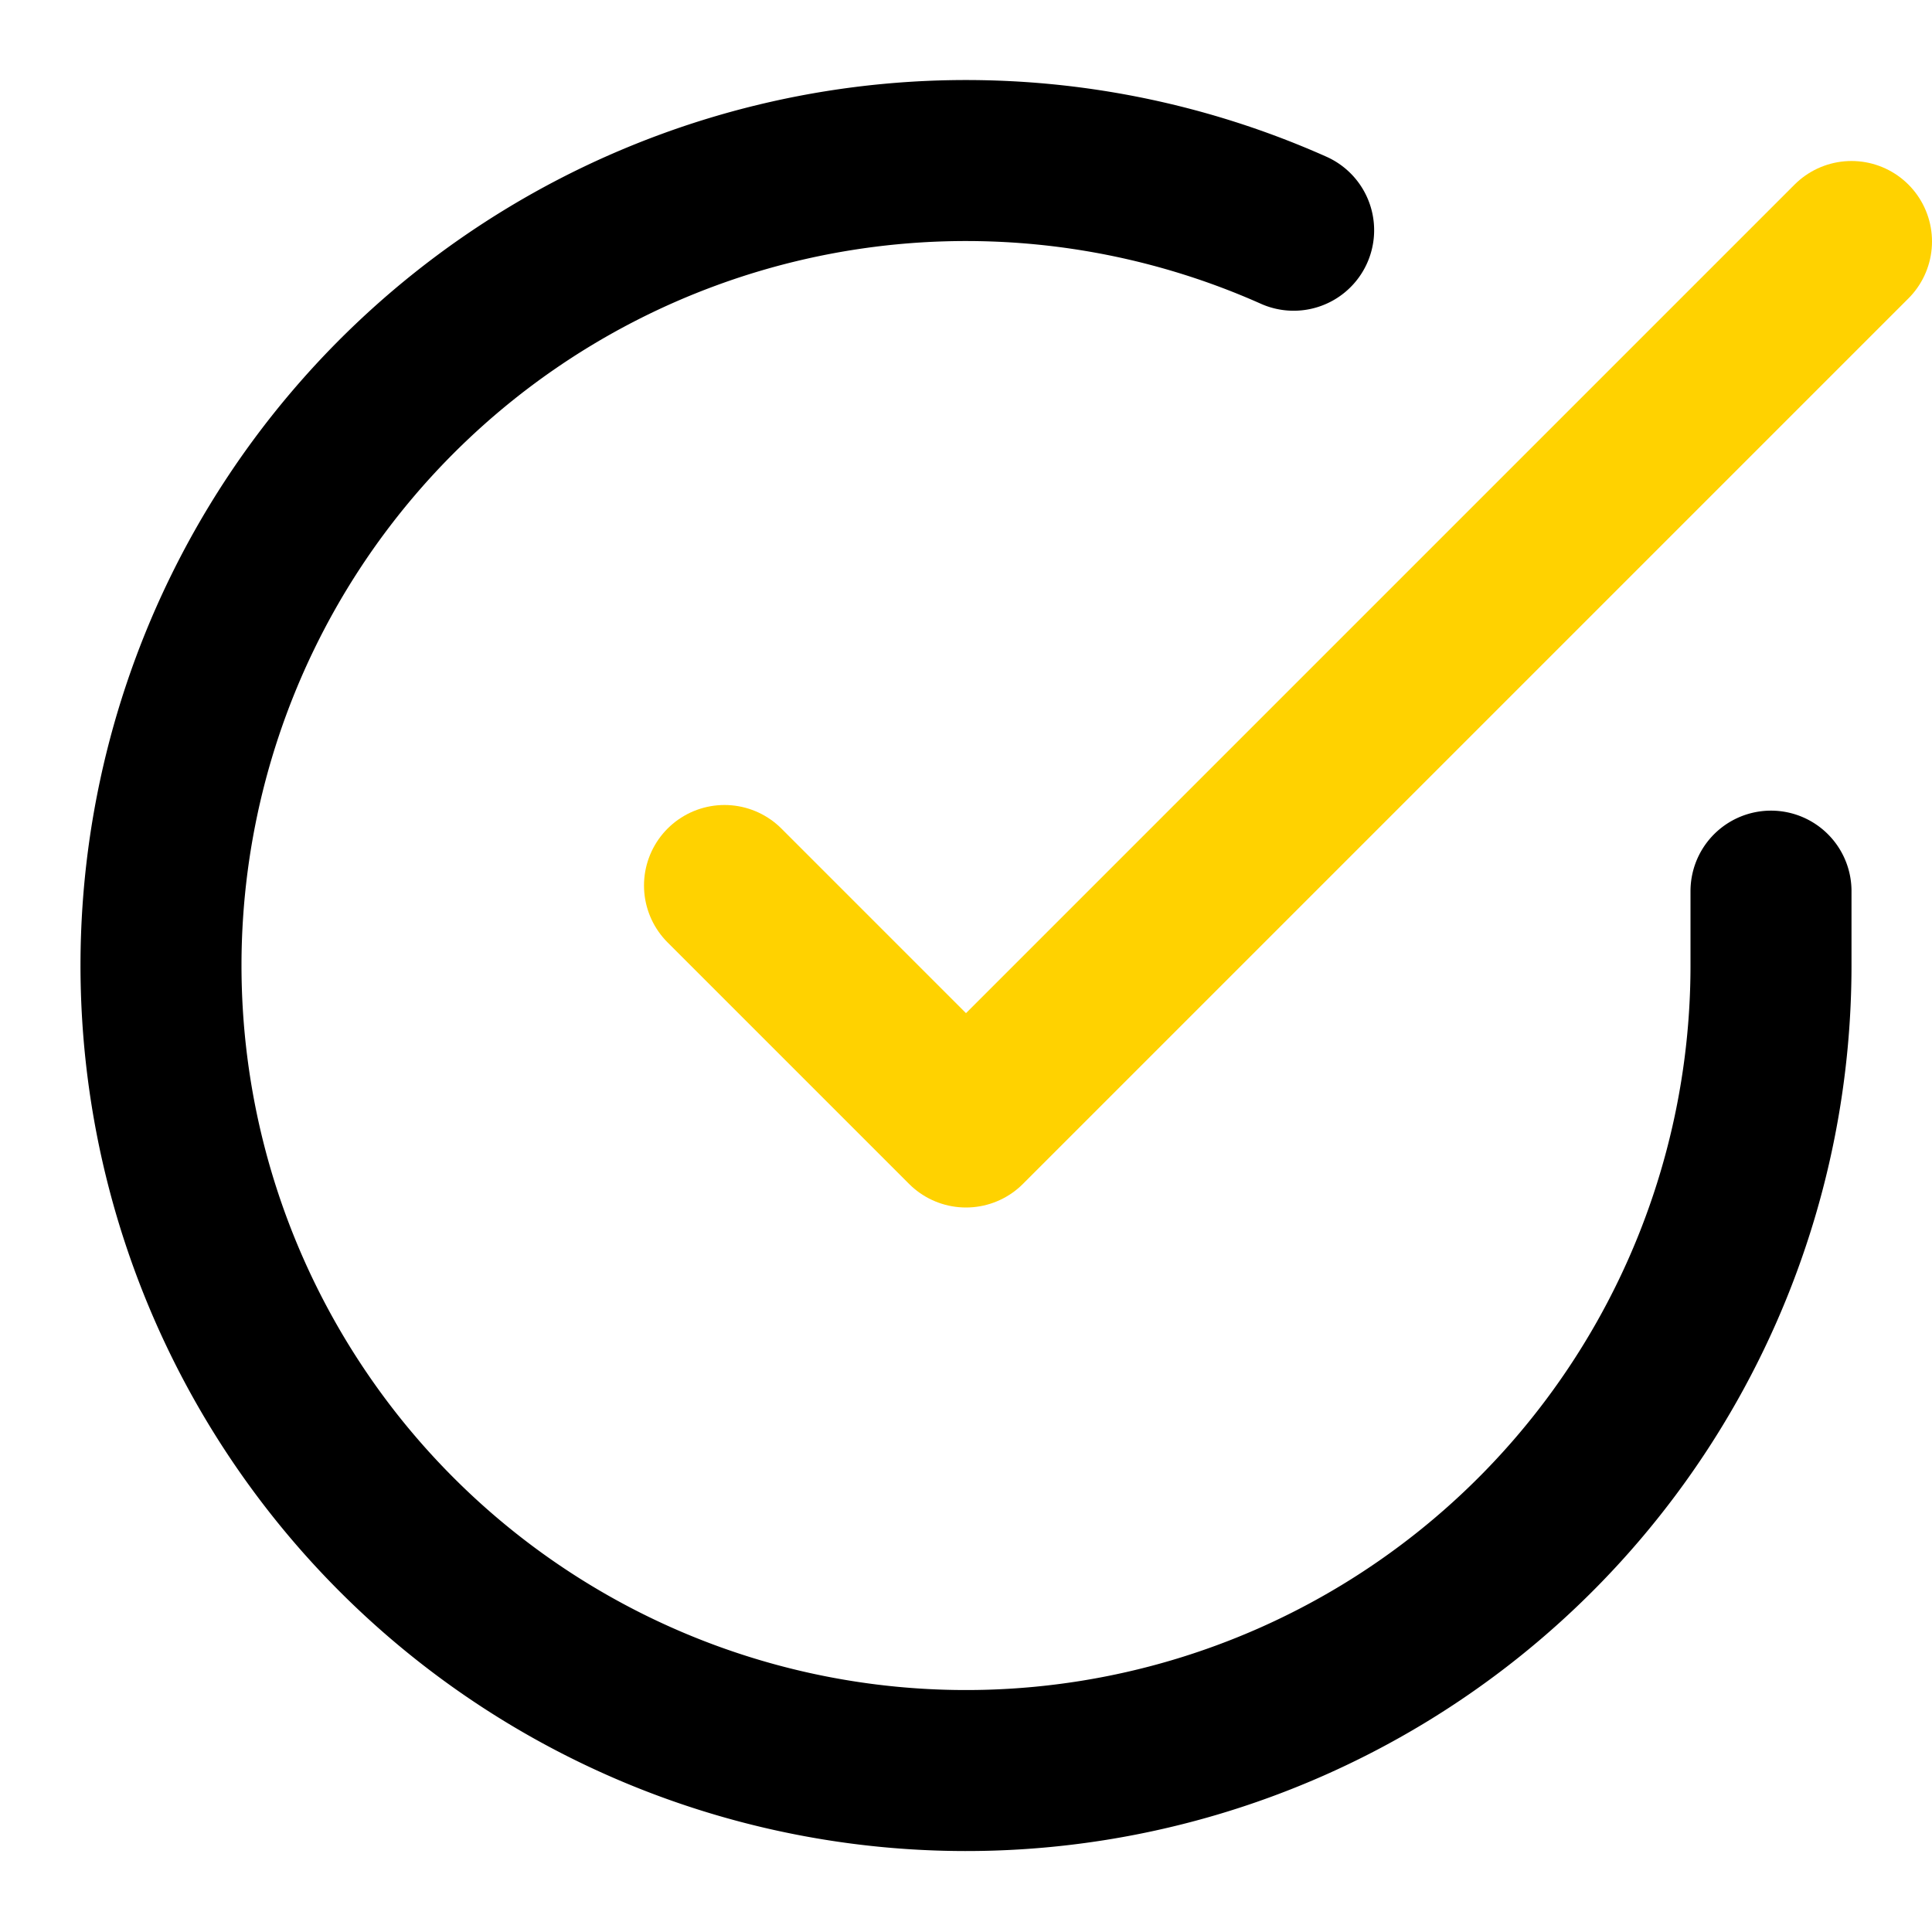
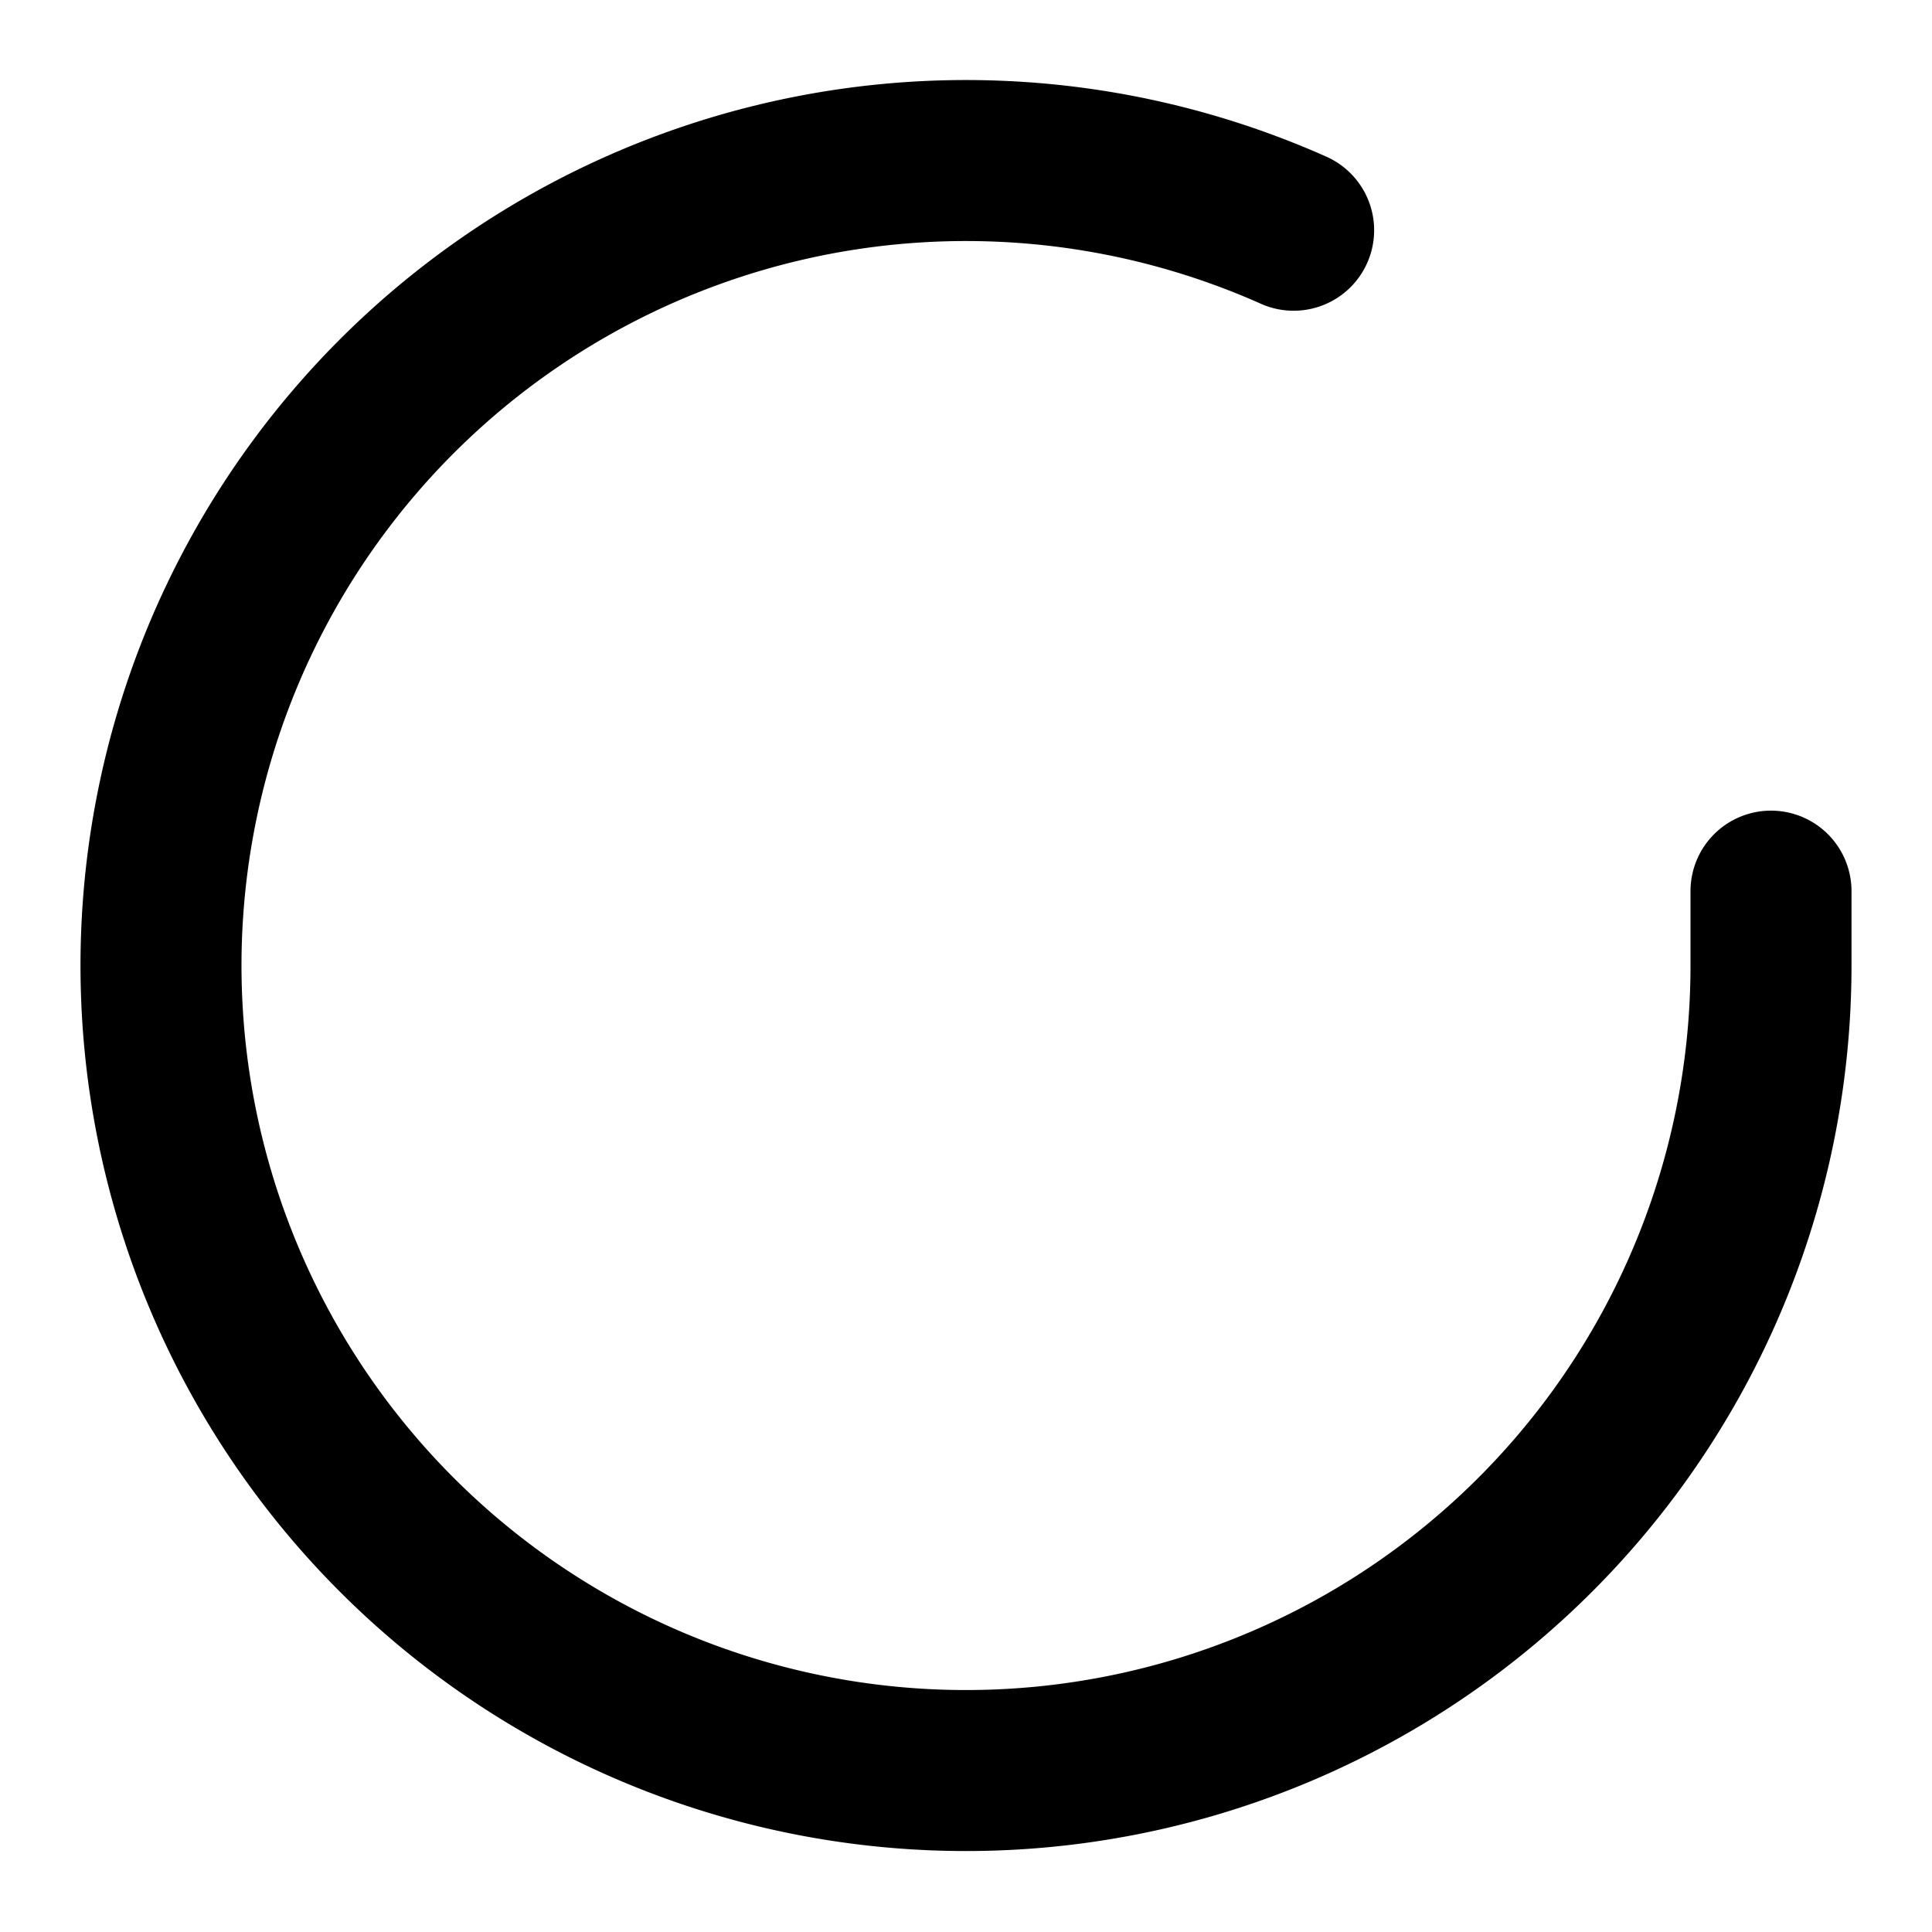
<svg xmlns="http://www.w3.org/2000/svg" width="24" height="24" viewBox="0 0 24 24" fill="none" stroke="currentColor" stroke-width="2" stroke-linecap="round" stroke-linejoin="round" class="feather feather-check-circle">
  <path d="M22 11.07V12a10 10 0 1 1-5.93-9.14" />
-   <polyline stroke="#ffd200" points="23 3 12 14 9 11" />
</svg>